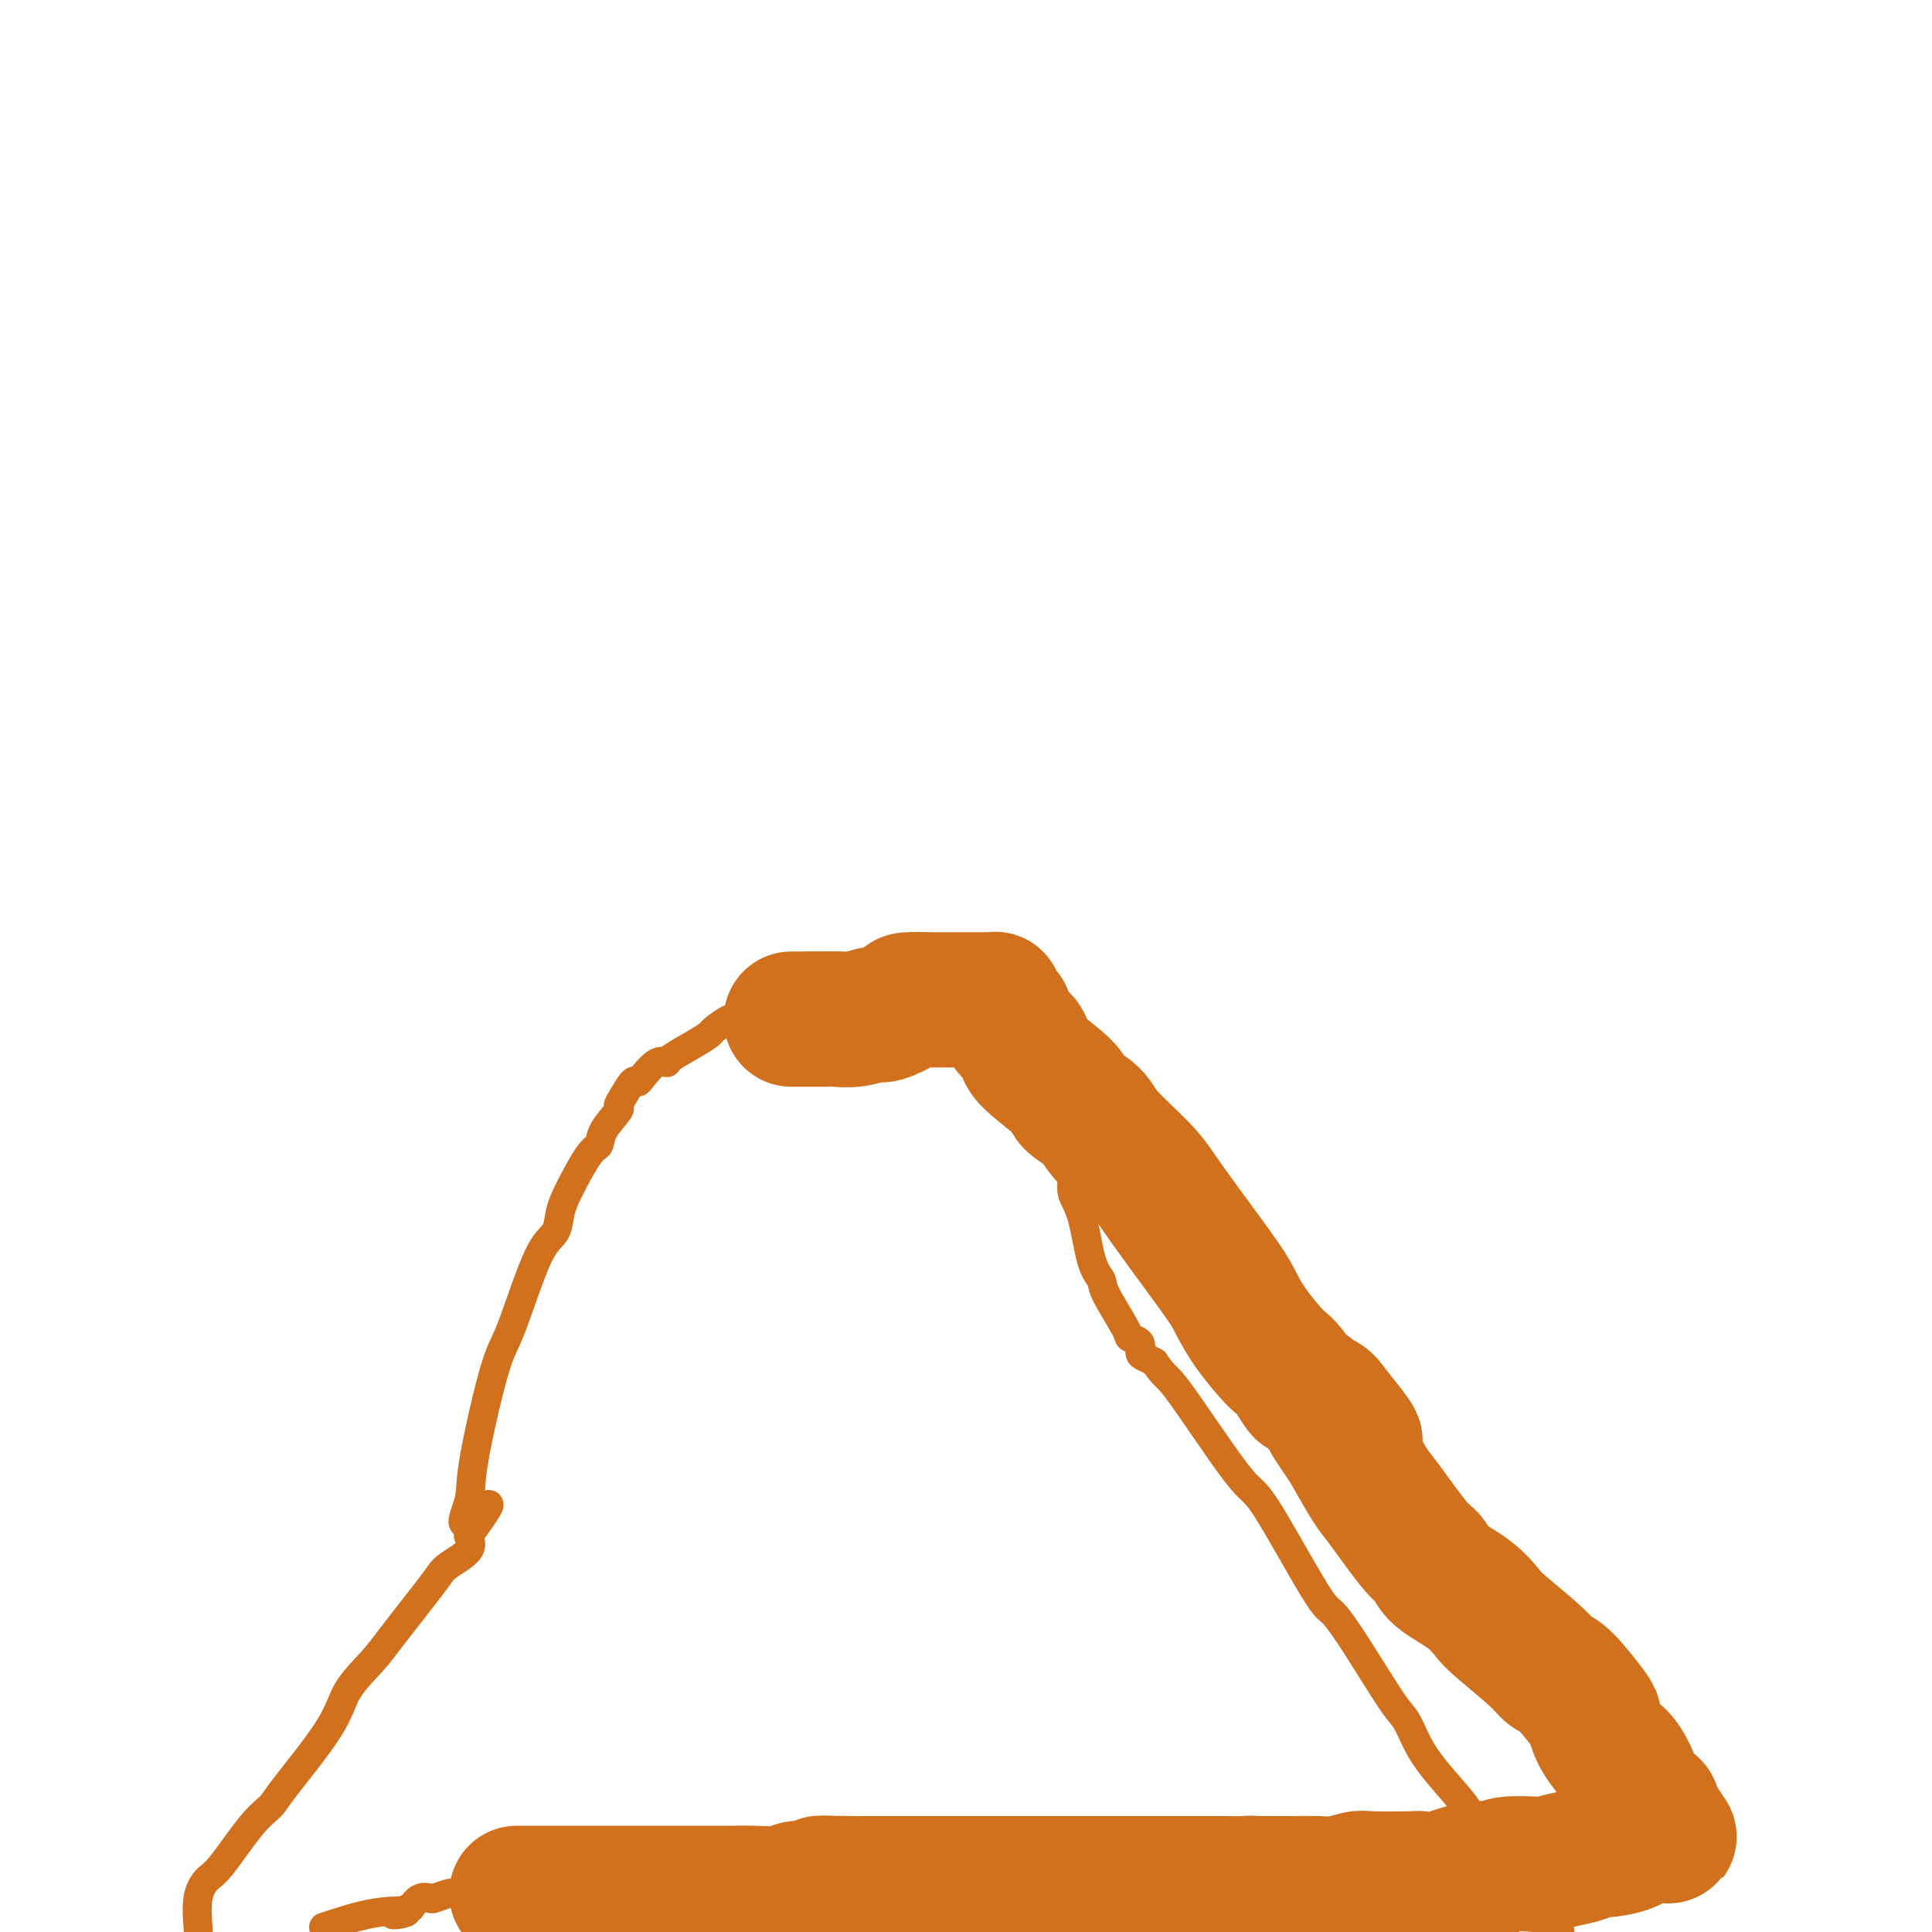
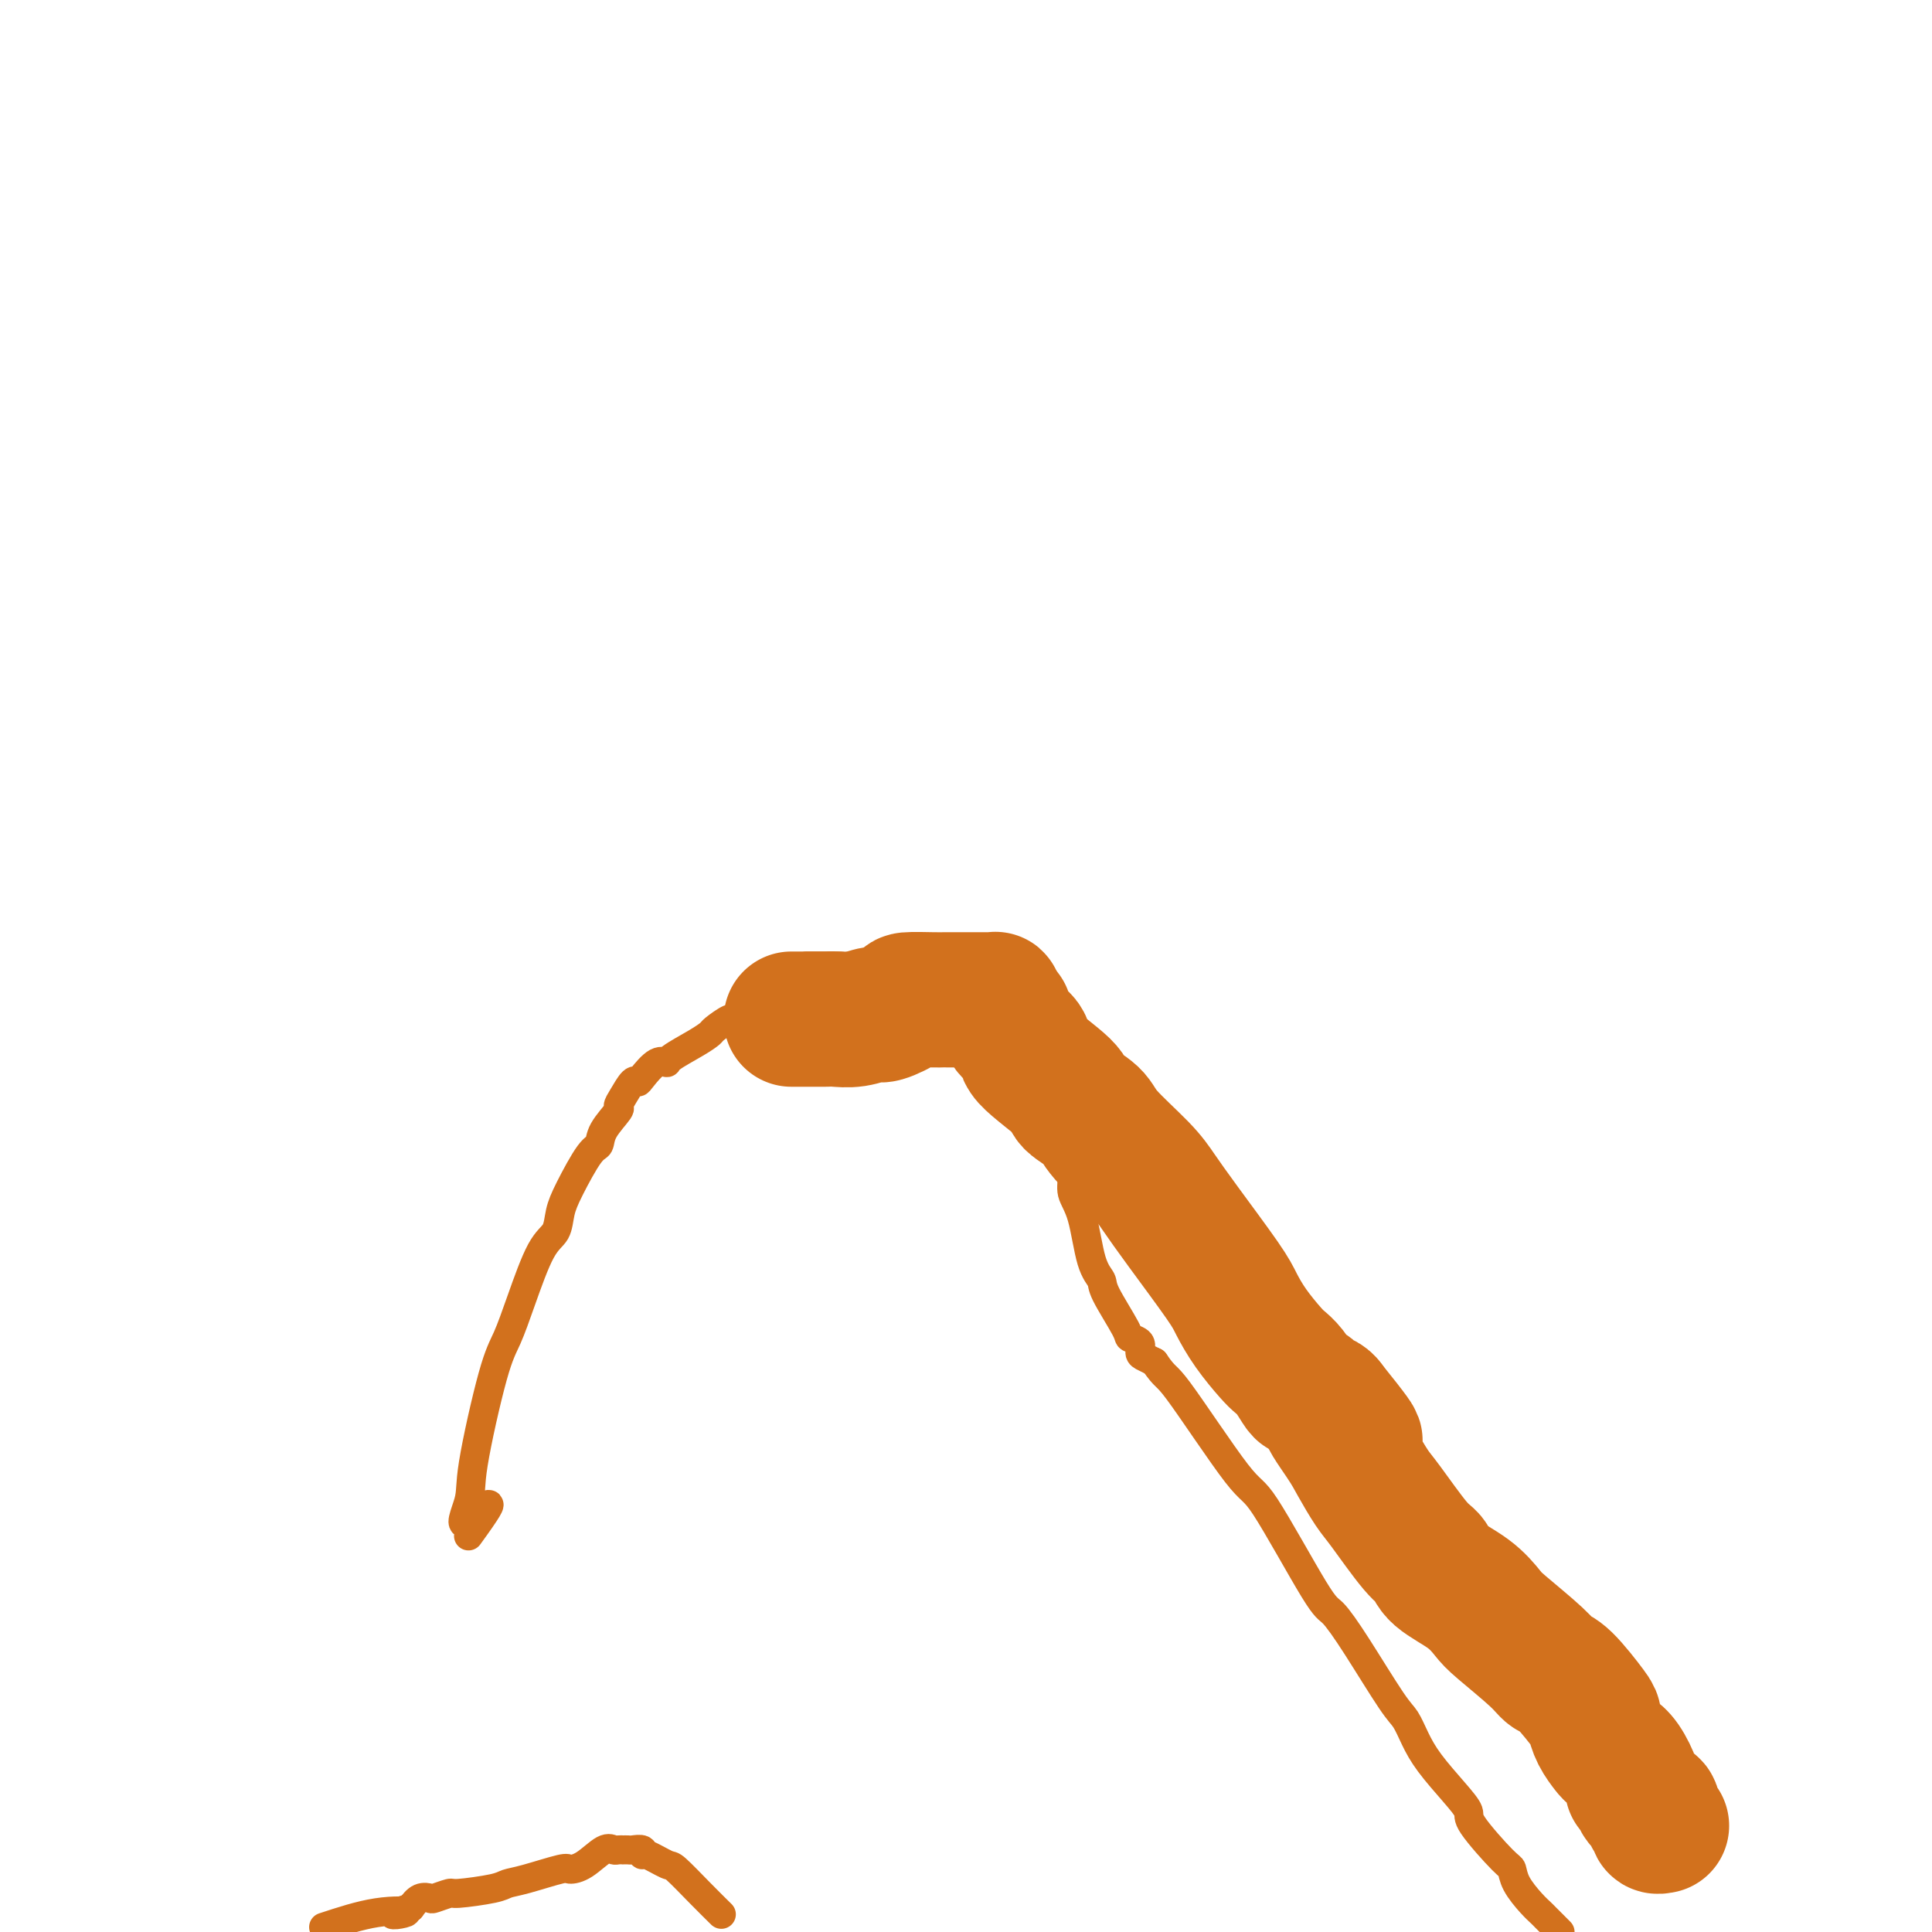
<svg xmlns="http://www.w3.org/2000/svg" viewBox="0 0 400 400" version="1.1">
  <g fill="none" stroke="#D2711D" stroke-width="6" stroke-linecap="round" stroke-linejoin="round">
    <path d="M167,200c0.207,0.000 0.415,0.001 1,0c0.585,-0.001 1.548,-0.003 2,0c0.452,0.003 0.392,0.011 1,0c0.608,-0.011 1.883,-0.041 3,0c1.117,0.041 2.076,0.155 3,0c0.924,-0.155 1.814,-0.577 3,-1c1.186,-0.423 2.667,-0.845 4,-1c1.333,-0.155 2.518,-0.041 3,0c0.482,0.041 0.263,0.011 1,0c0.737,-0.011 2.431,-0.003 3,0c0.569,0.003 0.012,0.001 0,0c-0.012,-0.001 0.522,-0.000 1,0c0.478,0.000 0.901,0.000 1,0c0.099,-0.000 -0.127,-0.000 0,0c0.127,0.000 0.608,0.000 1,0c0.392,-0.000 0.696,-0.000 1,0" />
    <path d="M195,198c4.574,-0.308 2.009,-0.079 1,0c-1.009,0.079 -0.463,0.006 0,0c0.463,-0.006 0.841,0.055 1,0c0.159,-0.055 0.098,-0.226 0,0c-0.098,0.226 -0.233,0.849 0,1c0.233,0.151 0.833,-0.169 1,0c0.167,0.169 -0.100,0.829 0,1c0.100,0.171 0.568,-0.147 1,0c0.432,0.147 0.828,0.757 1,1c0.172,0.243 0.121,0.118 0,0c-0.121,-0.118 -0.312,-0.228 0,0c0.312,0.228 1.125,0.793 2,1c0.875,0.207 1.810,0.054 2,0c0.190,-0.054 -0.366,-0.011 0,0c0.366,0.011 1.654,-0.011 2,0c0.346,0.011 -0.249,0.055 0,0c0.249,-0.055 1.341,-0.208 2,0c0.659,0.208 0.883,0.776 1,1c0.117,0.224 0.125,0.104 0,0c-0.125,-0.104 -0.384,-0.193 0,0c0.384,0.193 1.411,0.667 2,1c0.589,0.333 0.740,0.524 1,1c0.260,0.476 0.630,1.238 1,2" />
    <path d="M213,207c2.677,1.255 0.370,-0.106 0,0c-0.370,0.106 1.196,1.680 2,3c0.804,1.320 0.845,2.385 1,3c0.155,0.615 0.424,0.779 1,3c0.576,2.221 1.459,6.498 2,9c0.541,2.502 0.739,3.227 1,4c0.261,0.773 0.583,1.593 1,4c0.417,2.407 0.928,6.403 1,9c0.072,2.597 -0.296,3.797 0,5c0.296,1.203 1.257,2.410 2,5c0.743,2.590 1.269,6.564 2,9c0.731,2.436 1.668,3.334 2,4c0.332,0.666 0.060,1.099 1,3c0.940,1.901 3.091,5.269 4,7c0.909,1.731 0.575,1.826 1,2c0.425,0.174 1.609,0.428 2,1c0.391,0.572 -0.010,1.462 0,2c0.010,0.538 0.431,0.725 1,1c0.569,0.275 1.284,0.637 2,1" />
    <path d="M239,282c2.473,3.620 2.155,2.171 5,6c2.845,3.829 8.852,12.937 12,17c3.148,4.063 3.438,3.081 6,7c2.562,3.919 7.396,12.739 10,17c2.604,4.261 2.976,3.962 4,5c1.024,1.038 2.698,3.412 5,7c2.302,3.588 5.231,8.388 7,11c1.769,2.612 2.377,3.036 3,4c0.623,0.964 1.261,2.469 2,4c0.739,1.531 1.578,3.086 3,5c1.422,1.914 3.428,4.185 5,6c1.572,1.815 2.710,3.174 3,4c0.290,0.826 -0.267,1.121 1,3c1.267,1.879 4.357,5.344 6,7c1.643,1.656 1.839,1.503 2,2c0.161,0.497 0.286,1.644 1,3c0.714,1.356 2.016,2.920 3,4c0.984,1.080 1.650,1.675 2,2c0.350,0.325 0.386,0.378 1,1c0.614,0.622 1.807,1.811 3,3" />
    <path d="M149,396c0.309,0.305 0.619,0.610 0,0c-0.619,-0.610 -2.166,-2.134 -4,-4c-1.834,-1.866 -3.954,-4.073 -5,-5c-1.046,-0.927 -1.019,-0.574 -2,-1c-0.981,-0.426 -2.969,-1.631 -4,-2c-1.031,-0.369 -1.103,0.097 -1,0c0.103,-0.097 0.382,-0.758 0,-1c-0.382,-0.242 -1.426,-0.065 -2,0c-0.574,0.065 -0.678,0.018 -1,0c-0.322,-0.018 -0.861,-0.008 -1,0c-0.139,0.008 0.122,0.012 0,0c-0.122,-0.012 -0.628,-0.041 -1,0c-0.372,0.041 -0.609,0.153 -1,0c-0.391,-0.153 -0.937,-0.570 -2,0c-1.063,0.570 -2.645,2.128 -4,3c-1.355,0.872 -2.483,1.060 -3,1c-0.517,-0.060 -0.423,-0.366 -2,0c-1.577,0.366 -4.826,1.403 -7,2c-2.174,0.597 -3.273,0.752 -4,1c-0.727,0.248 -1.083,0.589 -3,1c-1.917,0.411 -5.395,0.893 -7,1c-1.605,0.107 -1.336,-0.162 -2,0c-0.664,0.162 -2.260,0.755 -3,1c-0.740,0.245 -0.622,0.143 -1,0c-0.378,-0.143 -1.251,-0.327 -2,0c-0.749,0.327 -1.375,1.163 -2,2" />
    <path d="M85,395c-7.119,2.119 -1.917,1.417 -1,1c0.917,-0.417 -2.452,-0.548 -6,0c-3.548,0.548 -7.274,1.774 -11,3" />
-     <path d="M41,399c0.047,0.567 0.094,1.134 0,0c-0.094,-1.134 -0.330,-3.970 0,-6c0.330,-2.030 1.226,-3.252 2,-4c0.774,-0.748 1.426,-1.020 3,-3c1.574,-1.980 4.071,-5.669 6,-8c1.929,-2.331 3.290,-3.306 4,-4c0.710,-0.694 0.770,-1.107 3,-4c2.230,-2.893 6.632,-8.266 9,-12c2.368,-3.734 2.704,-5.830 4,-8c1.296,-2.170 3.552,-4.415 5,-6c1.448,-1.585 2.087,-2.511 4,-5c1.913,-2.489 5.098,-6.543 7,-9c1.902,-2.457 2.520,-3.318 3,-4c0.480,-0.682 0.822,-1.183 2,-2c1.178,-0.817 3.194,-1.948 4,-3c0.806,-1.052 0.403,-2.026 0,-3" />
    <path d="M97,318c8.355,-11.480 2.244,-4.679 0,-3c-2.244,1.679 -0.621,-1.763 0,-4c0.621,-2.237 0.242,-3.267 1,-8c0.758,-4.733 2.655,-13.167 4,-18c1.345,-4.833 2.139,-6.063 3,-8c0.861,-1.937 1.790,-4.580 3,-8c1.210,-3.420 2.701,-7.617 4,-10c1.299,-2.383 2.404,-2.952 3,-4c0.596,-1.048 0.682,-2.575 1,-4c0.318,-1.425 0.867,-2.746 2,-5c1.133,-2.254 2.849,-5.440 4,-7c1.151,-1.560 1.736,-1.494 2,-2c0.264,-0.506 0.207,-1.583 1,-3c0.793,-1.417 2.436,-3.174 3,-4c0.564,-0.826 0.047,-0.719 0,-1c-0.047,-0.281 0.375,-0.948 1,-2c0.625,-1.052 1.453,-2.488 2,-3c0.547,-0.512 0.811,-0.100 1,0c0.189,0.100 0.301,-0.112 1,-1c0.699,-0.888 1.984,-2.451 3,-3c1.016,-0.549 1.762,-0.082 2,0c0.238,0.082 -0.031,-0.221 1,-1c1.031,-0.779 3.361,-2.036 5,-3c1.639,-0.964 2.586,-1.636 3,-2c0.414,-0.364 0.295,-0.421 1,-1c0.705,-0.579 2.234,-1.679 3,-2c0.766,-0.321 0.769,0.138 1,0c0.231,-0.138 0.691,-0.872 1,-1c0.309,-0.128 0.468,0.350 1,0c0.532,-0.350 1.438,-1.529 2,-2c0.562,-0.471 0.781,-0.236 1,0" />
    <path d="M157,208c3.918,-2.697 0.714,-1.440 0,-1c-0.714,0.440 1.061,0.061 2,0c0.939,-0.061 1.040,0.195 1,0c-0.040,-0.195 -0.222,-0.841 0,-1c0.222,-0.159 0.848,0.169 1,0c0.152,-0.169 -0.171,-0.834 0,-1c0.171,-0.166 0.834,0.167 1,0c0.166,-0.167 -0.166,-0.833 0,-1c0.166,-0.167 0.829,0.166 1,0c0.171,-0.166 -0.151,-0.829 0,-1c0.151,-0.171 0.776,0.150 1,0c0.224,-0.150 0.049,-0.772 0,-1c-0.049,-0.228 0.028,-0.061 0,0c-0.028,0.061 -0.162,0.016 0,0c0.162,-0.016 0.618,-0.004 1,0c0.382,0.004 0.688,0.001 1,0c0.312,-0.001 0.630,-0.000 1,0c0.370,0.000 0.792,0.000 2,0c1.208,-0.000 3.202,-0.000 4,0c0.798,0.000 0.399,0.000 0,0" />
  </g>
  <g fill="none" stroke="#D2711D" stroke-width="28" stroke-linecap="round" stroke-linejoin="round">
-     <path d="M164,211c-0.149,-0.000 -0.298,-0.000 0,0c0.298,0.000 1.044,0.001 2,0c0.956,-0.001 2.123,-0.005 3,0c0.877,0.005 1.464,0.017 2,0c0.536,-0.017 1.020,-0.064 2,0c0.980,0.064 2.454,0.238 4,0c1.546,-0.238 3.163,-0.887 4,-1c0.837,-0.113 0.893,0.309 2,0c1.107,-0.309 3.263,-1.351 4,-2c0.737,-0.649 0.053,-0.906 1,-1c0.947,-0.094 3.525,-0.025 5,0c1.475,0.025 1.848,0.007 2,0c0.152,-0.007 0.082,-0.002 1,0c0.918,0.002 2.823,0.000 4,0c1.177,-0.000 1.626,0.000 2,0c0.374,-0.000 0.675,-0.001 1,0c0.325,0.001 0.676,0.003 1,0c0.324,-0.003 0.621,-0.012 1,0c0.379,0.012 0.839,0.045 1,0c0.161,-0.045 0.023,-0.167 0,0c-0.023,0.167 0.071,0.622 0,1c-0.071,0.378 -0.306,0.679 0,1c0.306,0.321 1.153,0.660 2,1" />
+     <path d="M164,211c-0.149,-0.000 -0.298,-0.000 0,0c0.298,0.000 1.044,0.001 2,0c0.956,-0.001 2.123,-0.005 3,0c0.877,0.005 1.464,0.017 2,0c0.536,-0.017 1.020,-0.064 2,0c0.980,0.064 2.454,0.238 4,0c1.546,-0.238 3.163,-0.887 4,-1c0.837,-0.113 0.893,0.309 2,0c1.107,-0.309 3.263,-1.351 4,-2c0.737,-0.649 0.053,-0.906 1,-1c0.947,-0.094 3.525,-0.025 5,0c1.475,0.025 1.848,0.007 2,0c0.152,-0.007 0.082,-0.002 1,0c0.918,0.002 2.823,0.000 4,0c1.177,-0.000 1.626,0.000 2,0c0.374,-0.000 0.675,-0.001 1,0c0.325,0.001 0.676,0.003 1,0c0.324,-0.003 0.621,-0.012 1,0c0.379,0.012 0.839,0.045 1,0c0.161,-0.045 0.023,-0.167 0,0c-0.023,0.167 0.071,0.622 0,1c-0.071,0.378 -0.306,0.679 0,1" />
    <path d="M208,210c0.341,0.987 0.193,1.954 1,3c0.807,1.046 2.570,2.170 3,3c0.430,0.830 -0.472,1.366 1,3c1.472,1.634 5.318,4.366 7,6c1.682,1.634 1.201,2.172 2,3c0.799,0.828 2.877,1.947 4,3c1.123,1.053 1.292,2.039 3,4c1.708,1.961 4.957,4.897 7,7c2.043,2.103 2.881,3.373 4,5c1.119,1.627 2.520,3.612 5,7c2.480,3.388 6.040,8.178 8,11c1.960,2.822 2.321,3.675 3,5c0.679,1.325 1.677,3.122 3,5c1.323,1.878 2.970,3.838 4,5c1.030,1.162 1.442,1.526 2,2c0.558,0.474 1.262,1.058 2,2c0.738,0.942 1.511,2.241 2,3c0.489,0.759 0.695,0.977 1,1c0.305,0.023 0.711,-0.148 1,0c0.289,0.148 0.462,0.617 1,1c0.538,0.383 1.439,0.681 2,1c0.561,0.319 0.780,0.660 1,1" />
    <path d="M275,291c10.508,13.029 3.277,5.103 1,3c-2.277,-2.103 0.401,1.618 2,4c1.599,2.382 2.120,3.424 3,5c0.880,1.576 2.119,3.684 3,5c0.881,1.316 1.404,1.838 3,4c1.596,2.162 4.266,5.962 6,8c1.734,2.038 2.532,2.314 3,3c0.468,0.686 0.604,1.783 2,3c1.396,1.217 4.050,2.554 6,4c1.950,1.446 3.194,3.002 4,4c0.806,0.998 1.172,1.437 3,3c1.828,1.563 5.116,4.248 7,6c1.884,1.752 2.363,2.569 3,3c0.637,0.431 1.431,0.476 3,2c1.569,1.524 3.911,4.527 5,6c1.089,1.473 0.924,1.418 1,2c0.076,0.582 0.392,1.802 1,3c0.608,1.198 1.507,2.373 2,3c0.493,0.627 0.580,0.706 1,1c0.420,0.294 1.172,0.804 2,2c0.828,1.196 1.732,3.080 2,4c0.268,0.920 -0.100,0.876 0,1c0.100,0.124 0.667,0.414 1,1c0.333,0.586 0.433,1.466 1,2c0.567,0.534 1.601,0.721 2,1c0.399,0.279 0.162,0.649 0,1c-0.162,0.351 -0.250,0.682 0,1c0.250,0.318 0.836,0.624 1,1c0.164,0.376 -0.096,0.822 0,1c0.096,0.178 0.548,0.089 1,0" />
-     <path d="M344,378c3.080,4.581 0.781,1.033 0,0c-0.781,-1.033 -0.044,0.448 0,1c0.044,0.552 -0.604,0.176 -1,0c-0.396,-0.176 -0.539,-0.153 -1,0c-0.461,0.153 -1.238,0.436 -2,1c-0.762,0.564 -1.508,1.408 -3,2c-1.492,0.592 -3.731,0.933 -5,1c-1.269,0.067 -1.568,-0.139 -2,0c-0.432,0.139 -0.998,0.625 -2,1c-1.002,0.375 -2.442,0.641 -4,1c-1.558,0.359 -3.236,0.812 -4,1c-0.764,0.188 -0.616,0.110 -2,0c-1.384,-0.110 -4.302,-0.254 -6,0c-1.698,0.254 -2.178,0.905 -3,1c-0.822,0.095 -1.985,-0.367 -4,0c-2.015,0.367 -4.880,1.561 -7,2c-2.120,0.439 -3.495,0.121 -4,0c-0.505,-0.121 -0.141,-0.047 -2,0c-1.859,0.047 -5.941,0.065 -8,0c-2.059,-0.065 -2.094,-0.214 -3,0c-0.906,0.214 -2.682,0.789 -4,1c-1.318,0.211 -2.178,0.056 -4,0c-1.822,-0.056 -4.607,-0.015 -6,0c-1.393,0.015 -1.392,0.004 -2,0c-0.608,-0.004 -1.823,-0.001 -3,0c-1.177,0.001 -2.317,0.000 -3,0c-0.683,-0.000 -0.909,-0.000 -1,0c-0.091,0.000 -0.045,0.000 0,0" />
-     <path d="M258,390c-9.556,0.619 -2.445,0.166 0,0c2.445,-0.166 0.226,-0.044 -1,0c-1.226,0.044 -1.457,0.012 -2,0c-0.543,-0.012 -1.398,-0.003 -3,0c-1.602,0.003 -3.951,0.001 -6,0c-2.049,-0.001 -3.796,-0.000 -6,0c-2.204,0.000 -4.863,0.000 -7,0c-2.137,-0.000 -3.751,-0.000 -7,0c-3.249,0.000 -8.133,0.000 -11,0c-2.867,-0.000 -3.716,-0.000 -5,0c-1.284,0.000 -3.004,0.000 -4,0c-0.996,-0.000 -1.268,-0.000 -3,0c-1.732,0.000 -4.926,0.000 -7,0c-2.074,-0.000 -3.030,-0.000 -4,0c-0.970,0.000 -1.953,0.000 -4,0c-2.047,-0.000 -5.156,-0.000 -7,0c-1.844,0.000 -2.422,0.000 -3,0" />
-     <path d="M178,390c-13.324,-0.065 -6.633,-0.228 -5,0c1.633,0.228 -1.793,0.846 -4,1c-2.207,0.154 -3.195,-0.155 -4,0c-0.805,0.155 -1.426,0.774 -3,1c-1.574,0.226 -4.102,0.061 -6,0c-1.898,-0.061 -3.167,-0.016 -4,0c-0.833,0.016 -1.231,0.004 -3,0c-1.769,-0.004 -4.910,-0.001 -7,0c-2.090,0.001 -3.130,0.000 -4,0c-0.870,-0.000 -1.572,-0.000 -4,0c-2.428,0.000 -6.583,0.000 -9,0c-2.417,-0.000 -3.095,-0.000 -4,0c-0.905,0.000 -2.038,0.000 -3,0c-0.962,-0.000 -1.753,-0.000 -3,0c-1.247,0.000 -2.951,0.000 -4,0c-1.049,-0.000 -1.443,-0.000 -2,0c-0.557,0.000 -1.279,0.000 -2,0" />
  </g>
</svg>